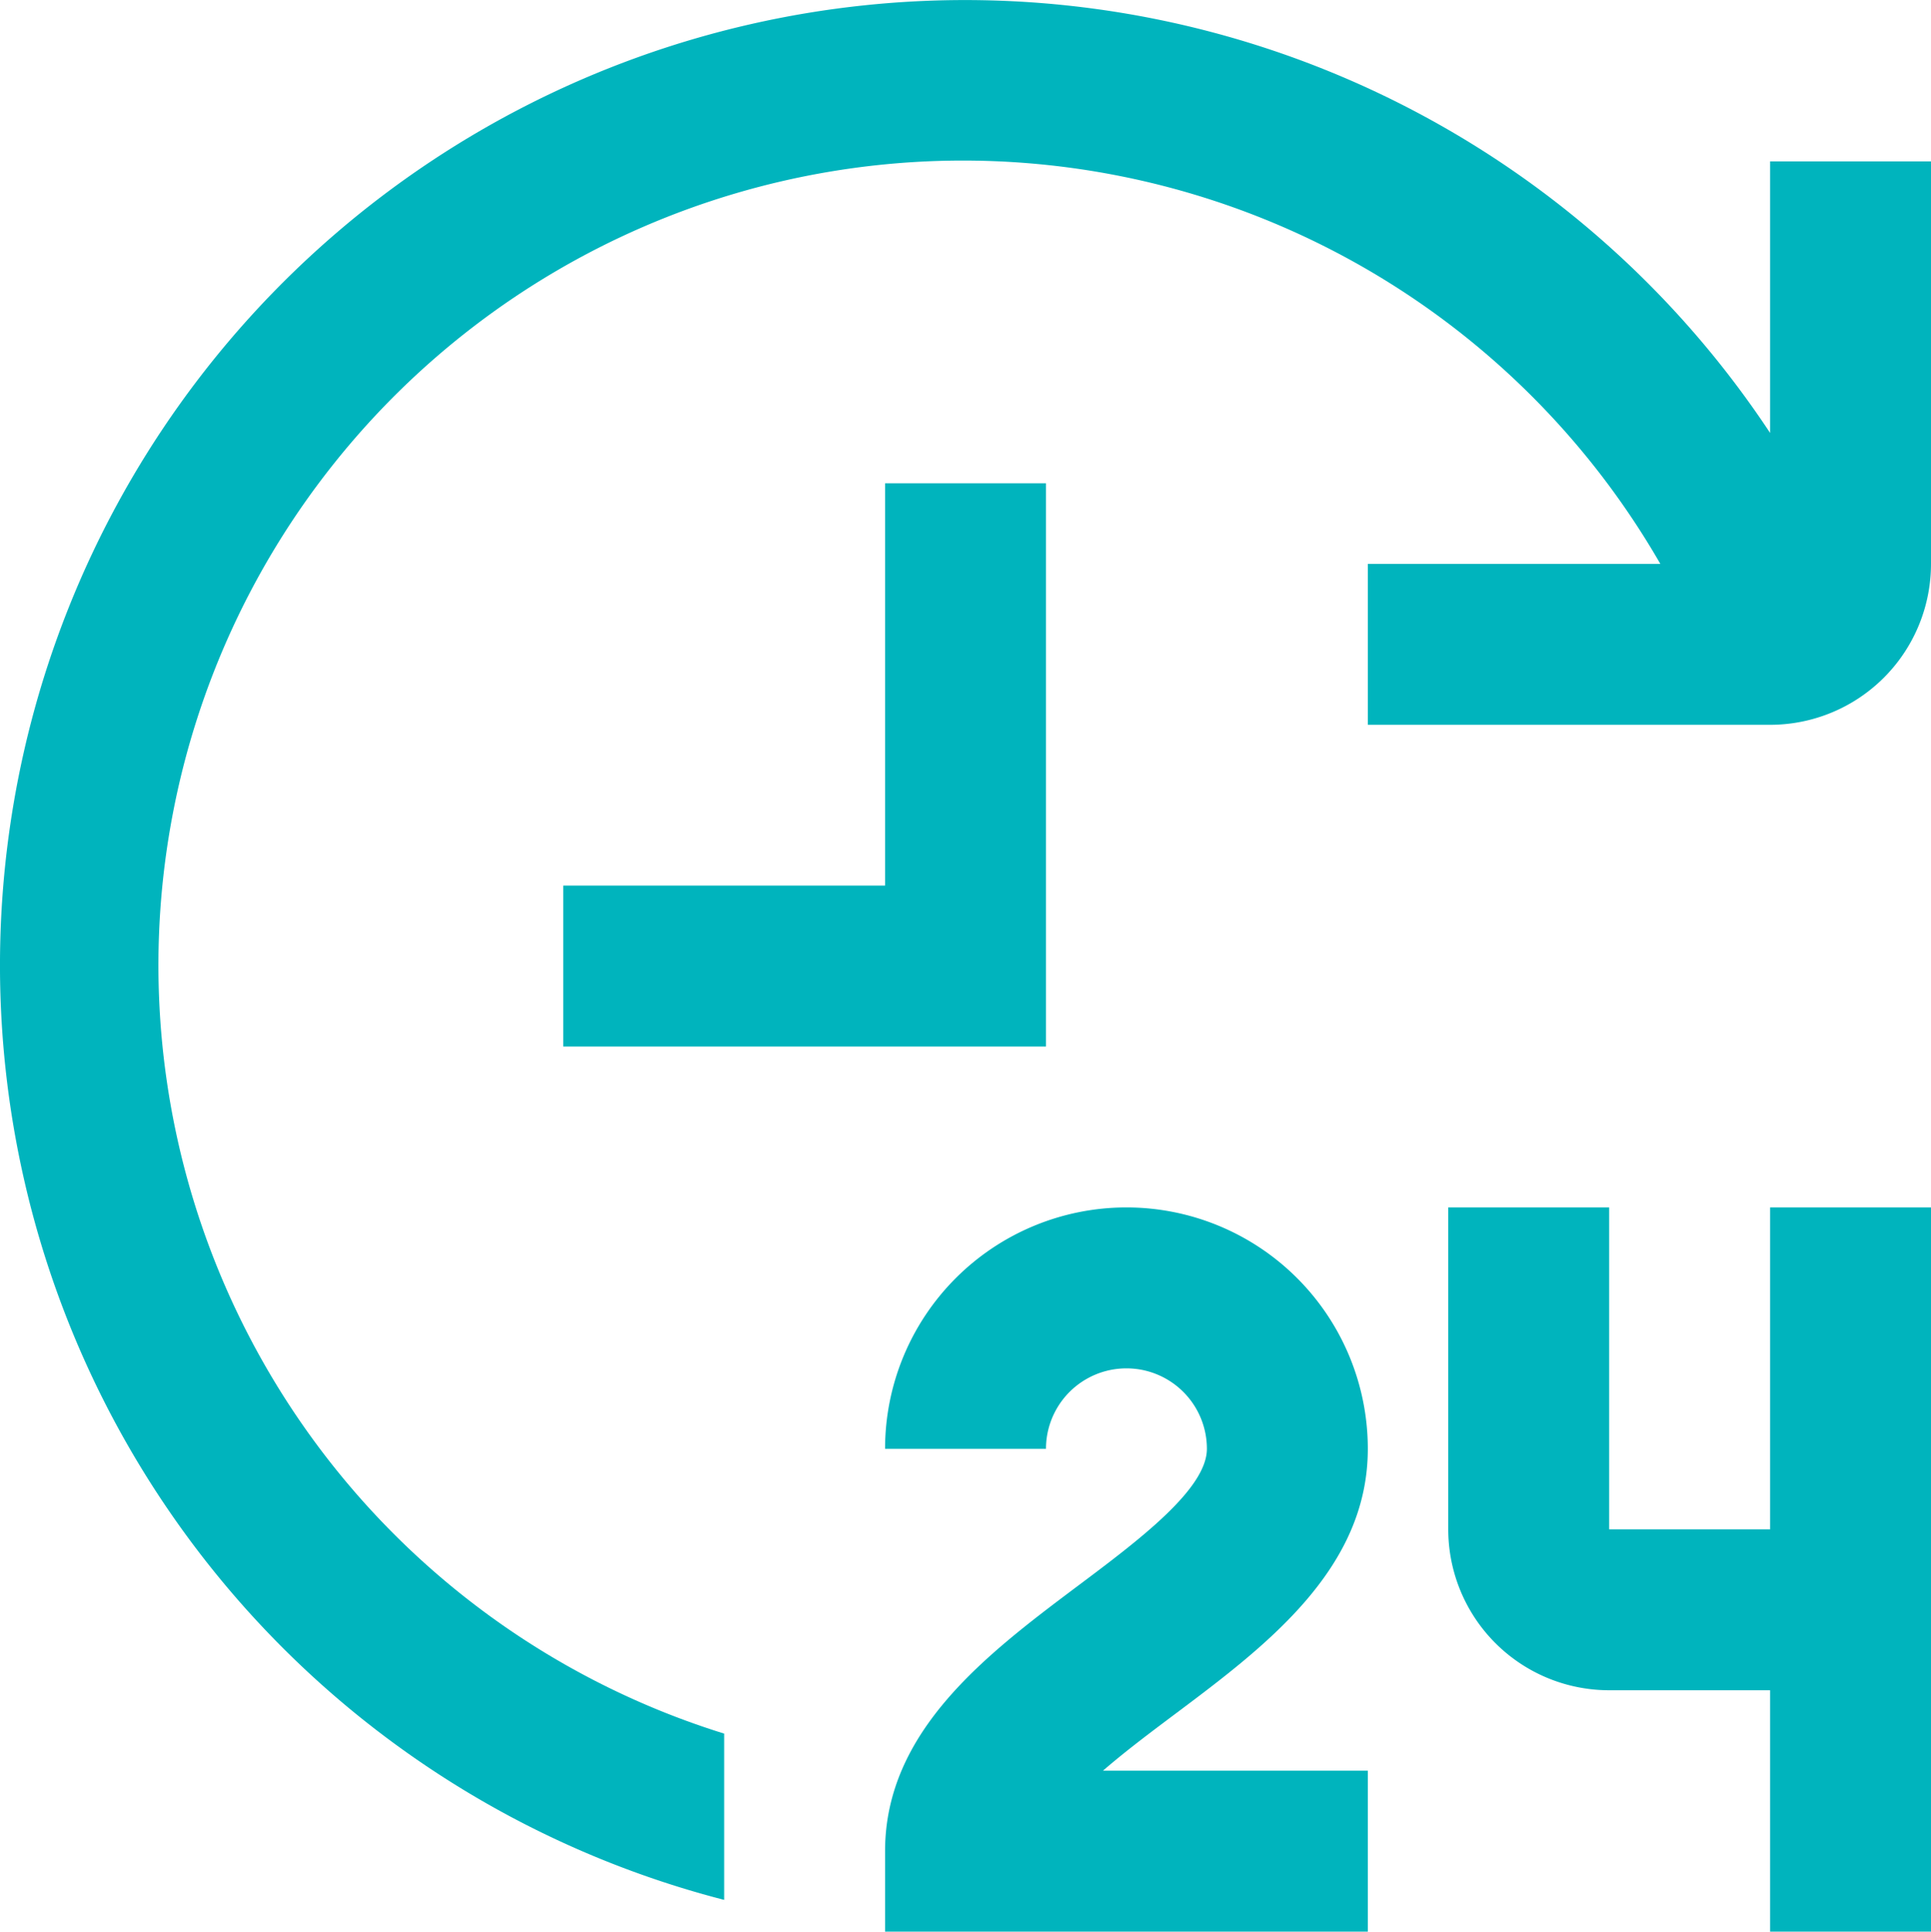
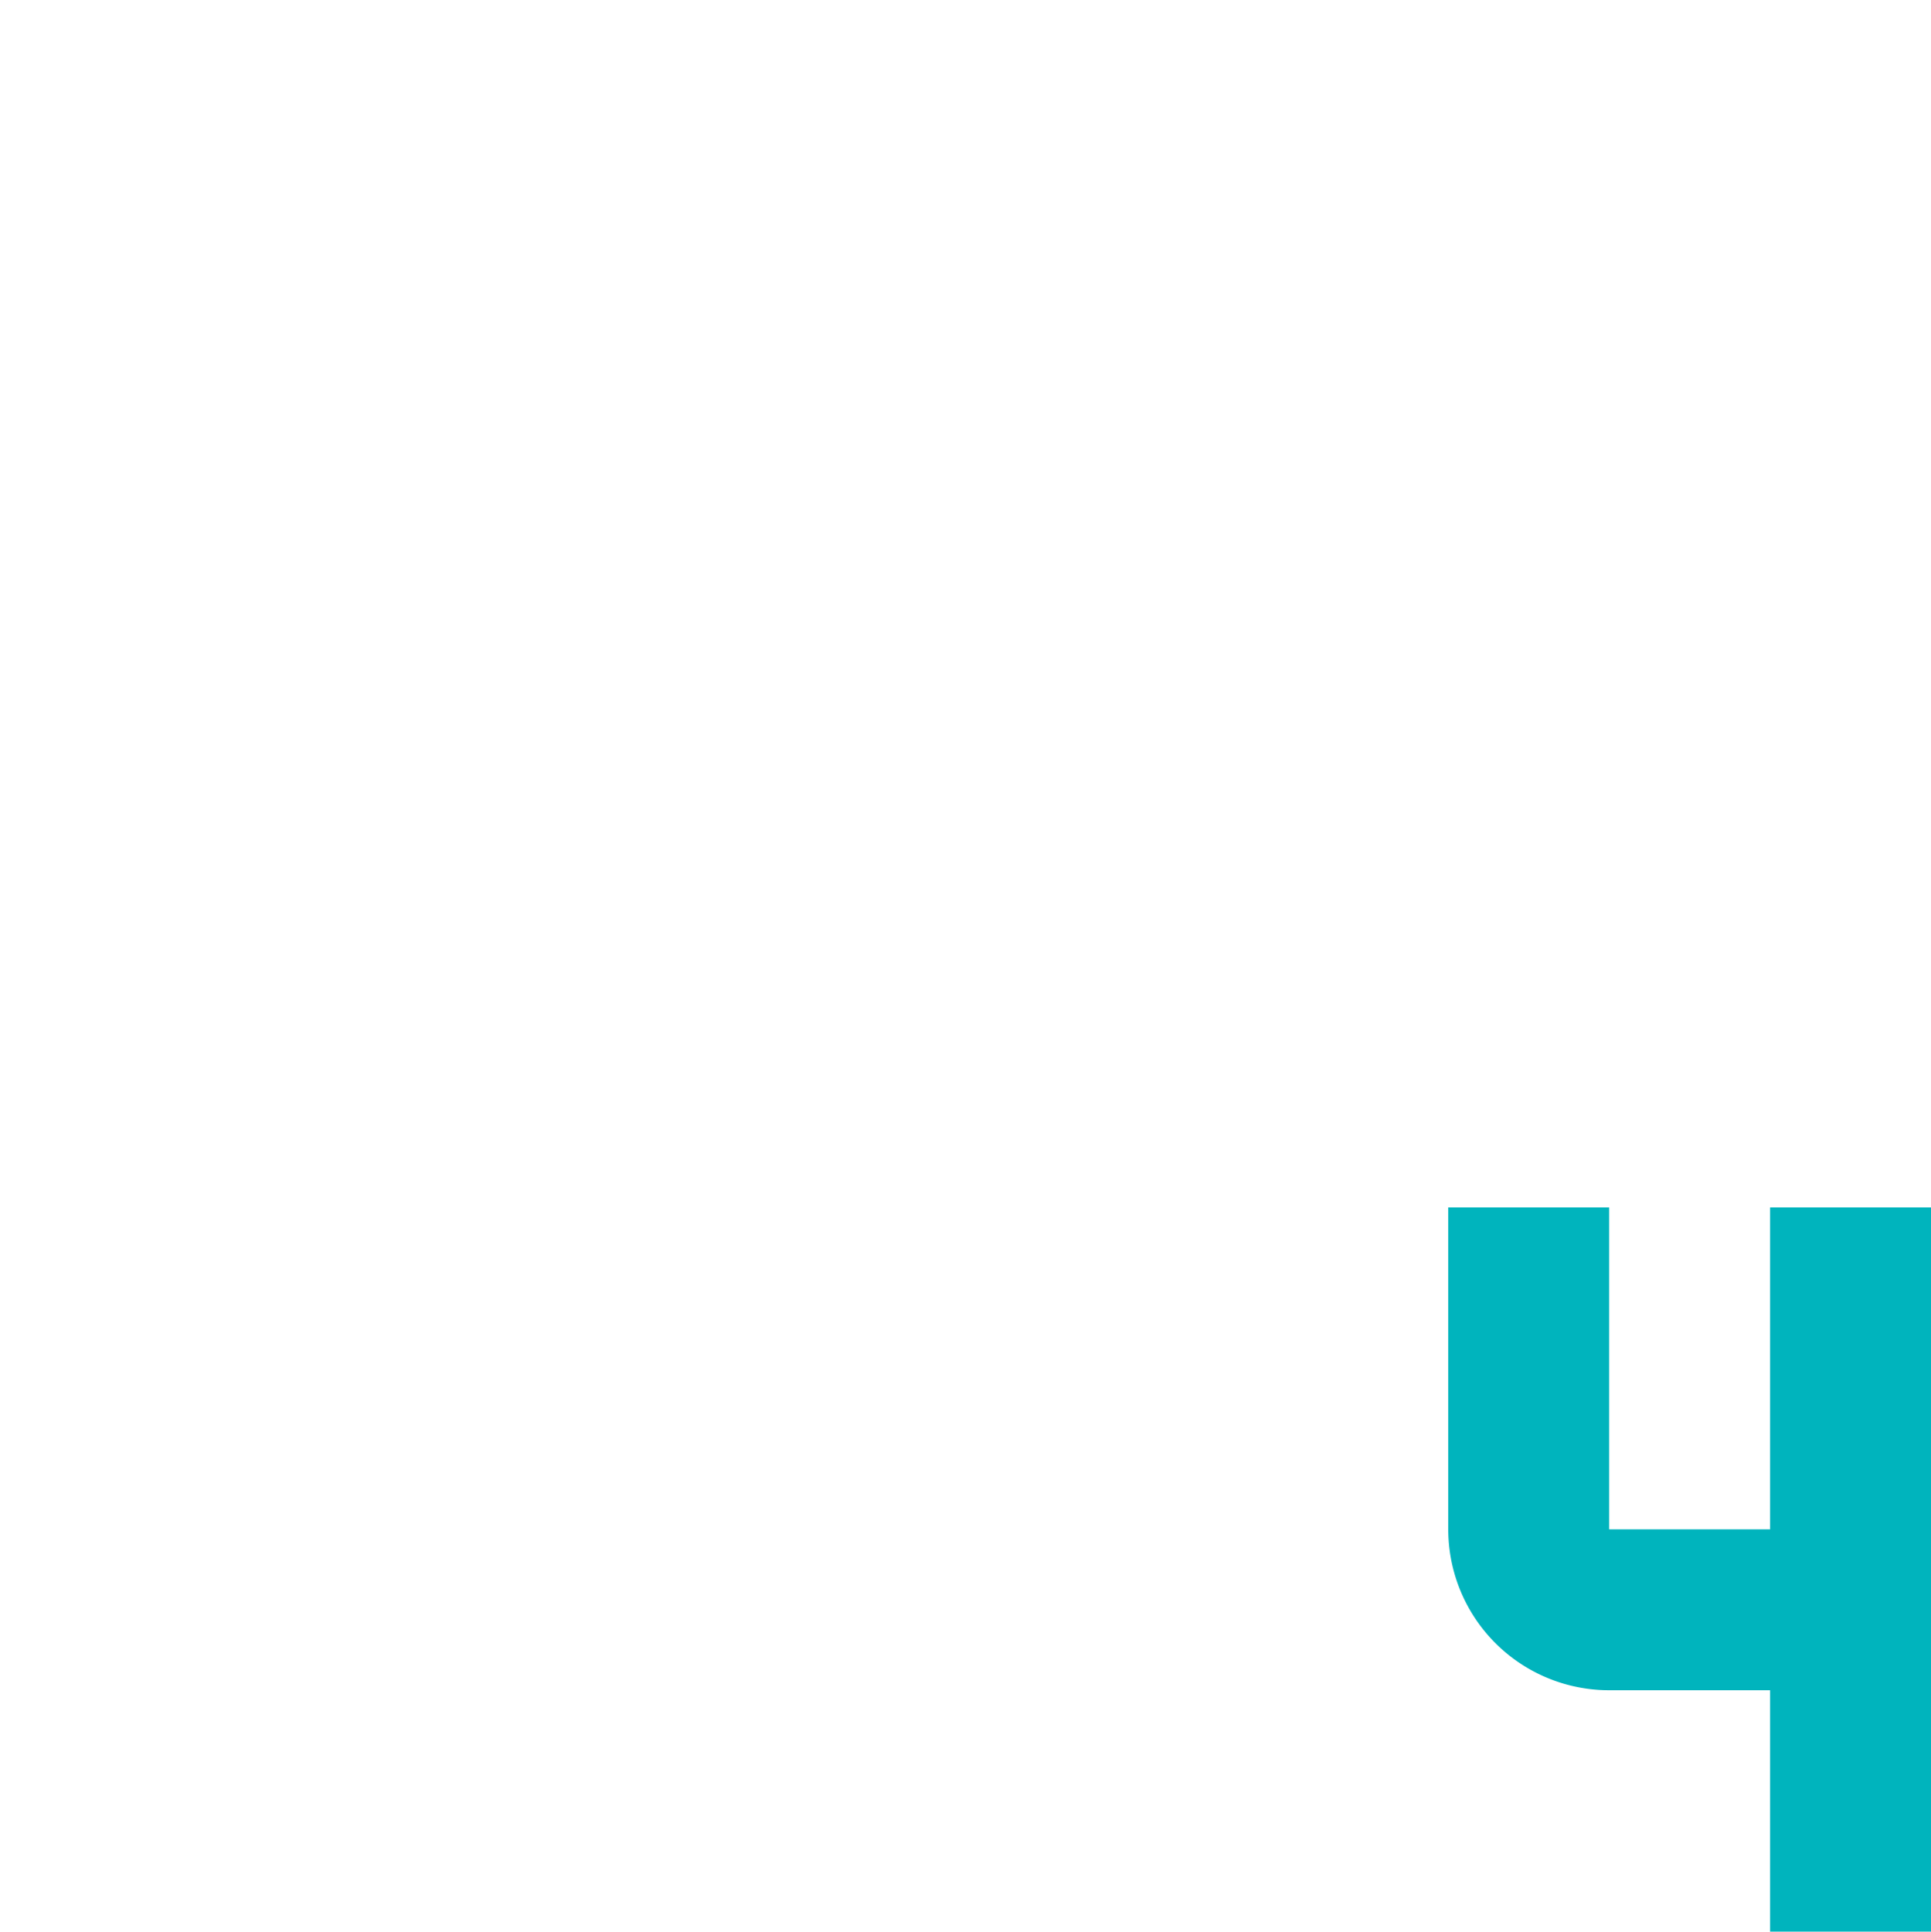
<svg xmlns="http://www.w3.org/2000/svg" width="52.501" height="52.513" viewBox="0 0 52.501 52.513">
  <g id="time-twenty-four" transform="translate(0.001 0.006)">
-     <path id="Path_10762" data-name="Path 10762" d="M24.125,21.562a6.562,6.562,0,1,0-13.125,0h4.375a2.187,2.187,0,0,1,4.375,0c0,1.094-1.859,2.489-3.5,3.719C13.789,27.127,11,29.219,11,32.5v2.187H24.125V30.312h-7.2c.593-.516,1.288-1.037,1.947-1.531C21.336,26.935,24.125,24.844,24.125,21.562Z" transform="translate(13.063 17.819)" fill="#00b4bd" />
    <path id="Path_10763" data-name="Path 10763" d="M26.75,23.75H22.375V15H18v8.75a4.375,4.375,0,0,0,4.375,4.375H26.75v6.562h4.375V15H26.75Z" transform="translate(21.375 17.819)" fill="#00b4bd" />
-     <path id="Path_10764" data-name="Path 10764" d="M20.125,6H15.75V16.937H7v4.375H20.125Z" transform="translate(8.313 7.132)" fill="#00b4bd" />
-     <path id="Path_10765" data-name="Path 10765" d="M48.125,4.382v7.381a26.239,26.239,0,1,0-28.437,39.88V47.123a21.875,21.875,0,1,1,25.453-31.8H37.188v4.375H48.125A4.375,4.375,0,0,0,52.5,15.32V4.382Z" transform="translate(0)" fill="#00b4bd" />
  </g>
</svg>